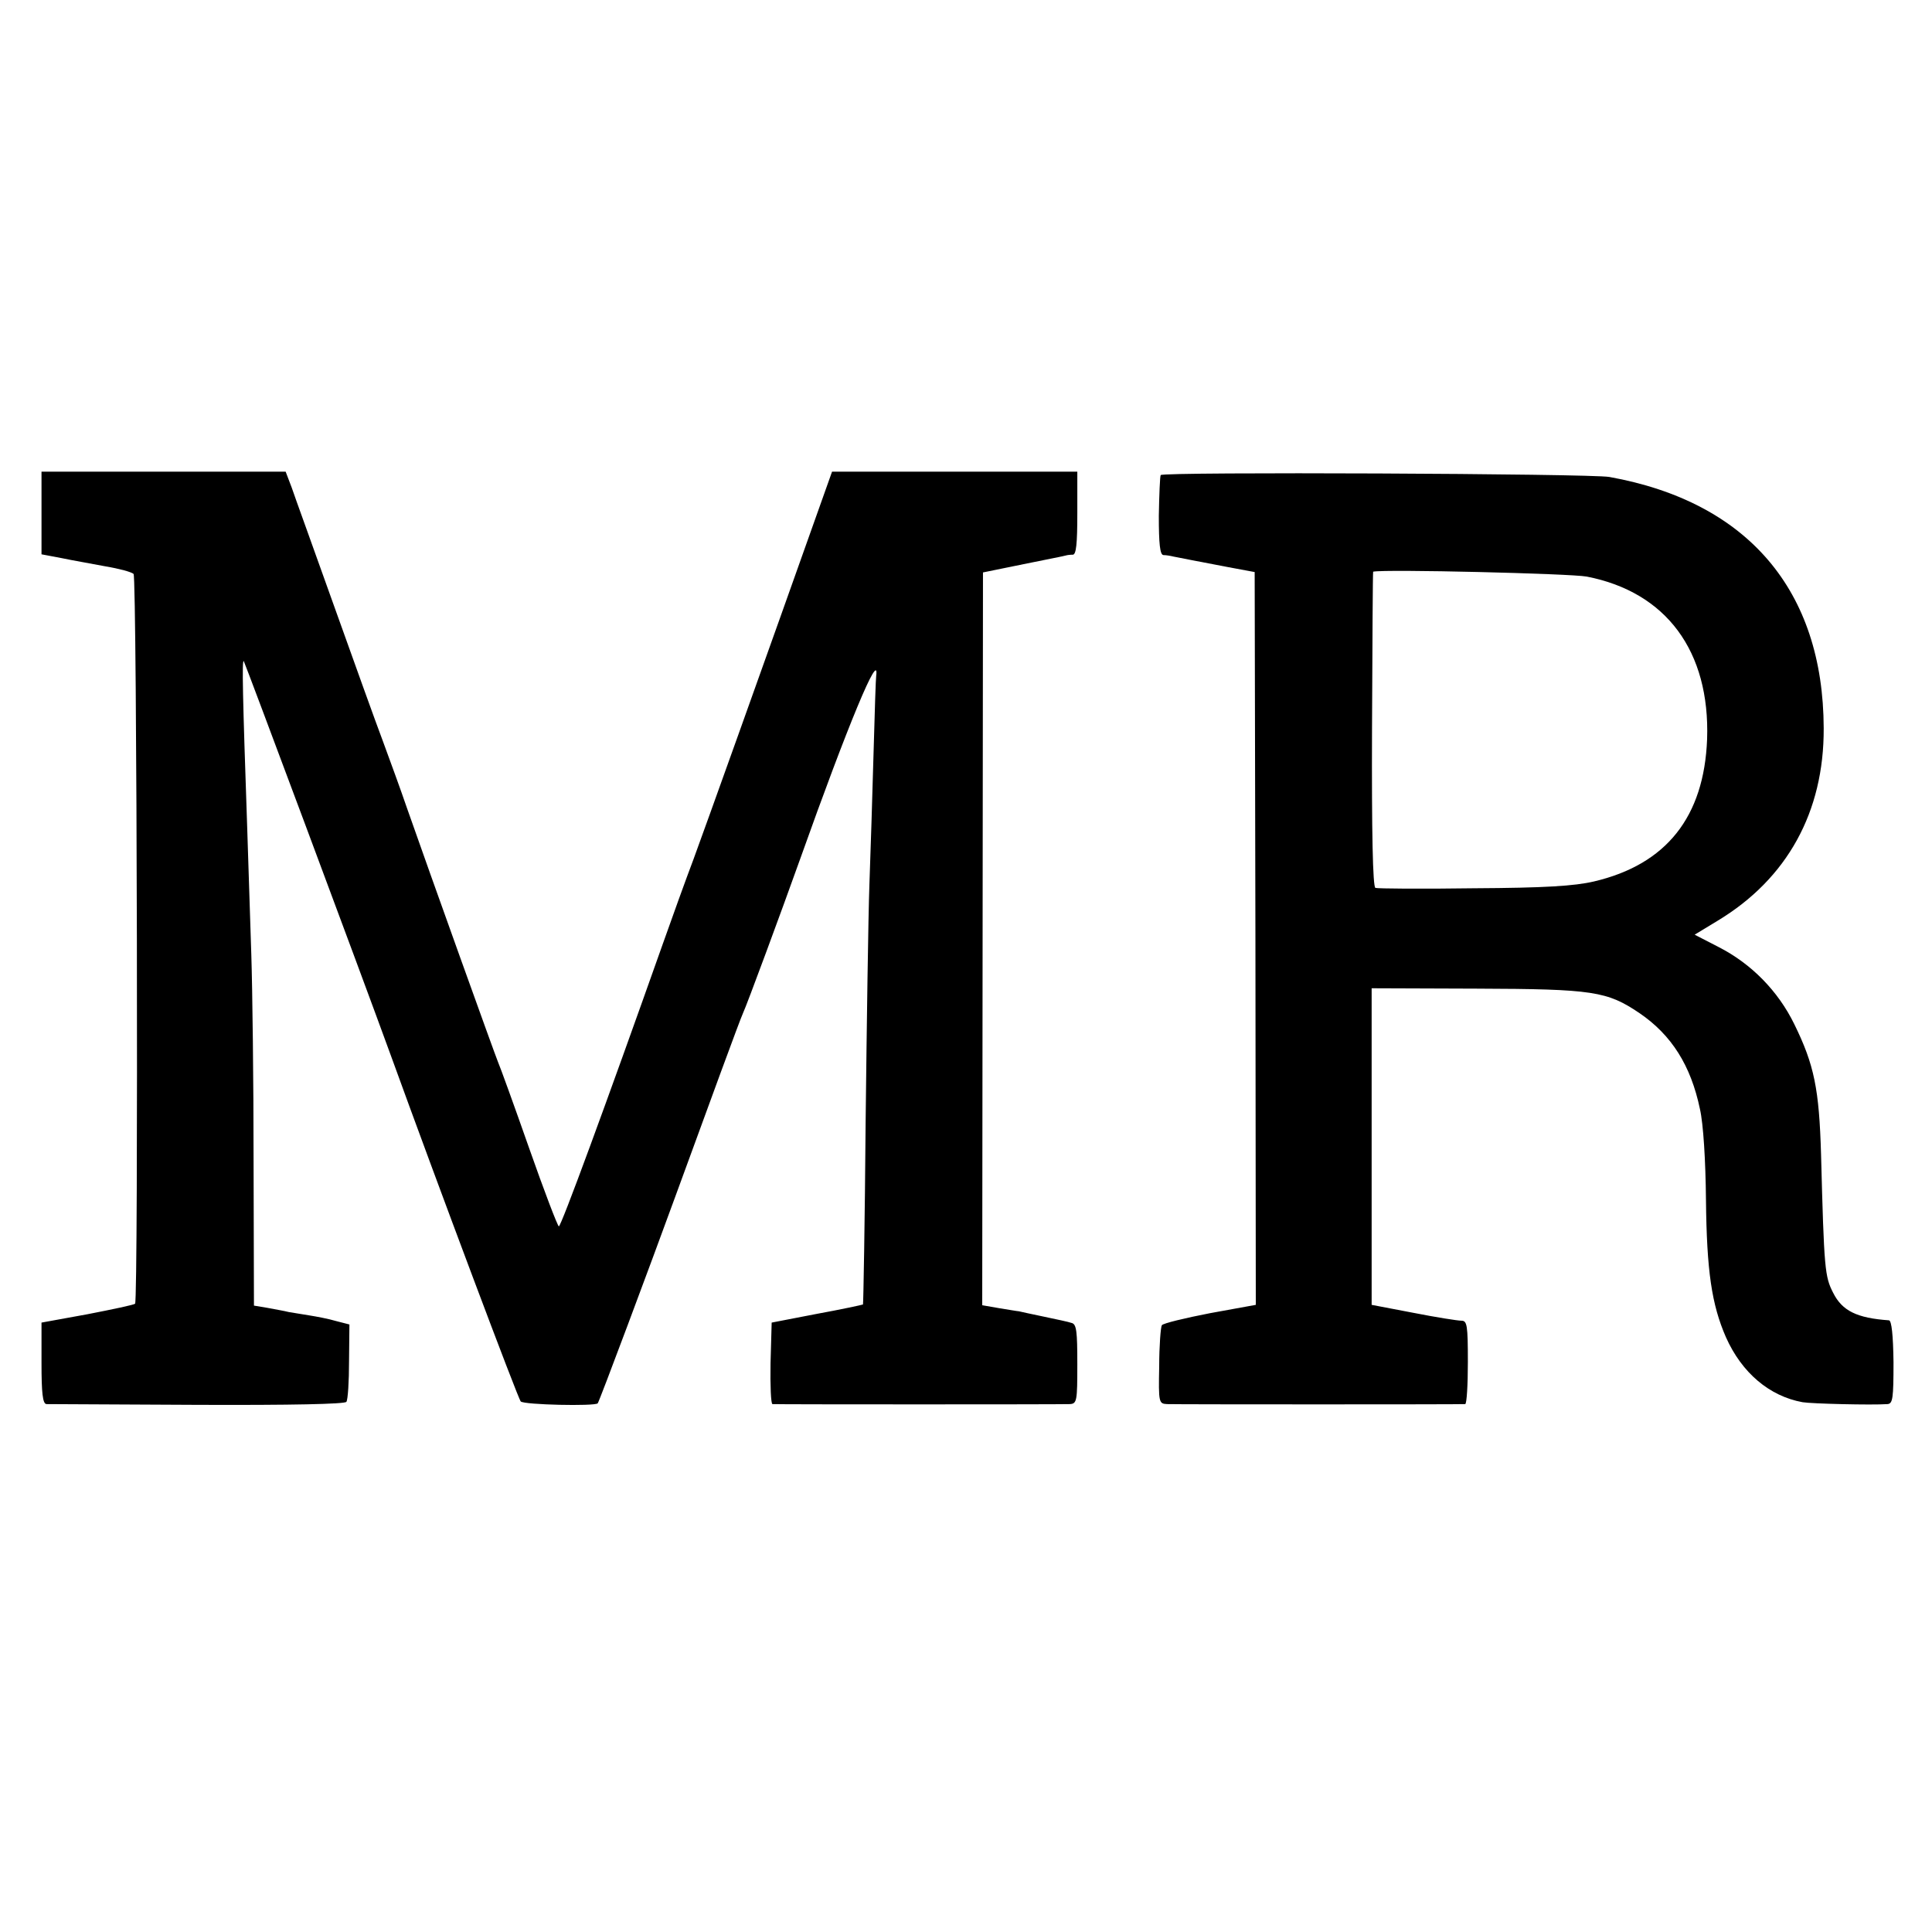
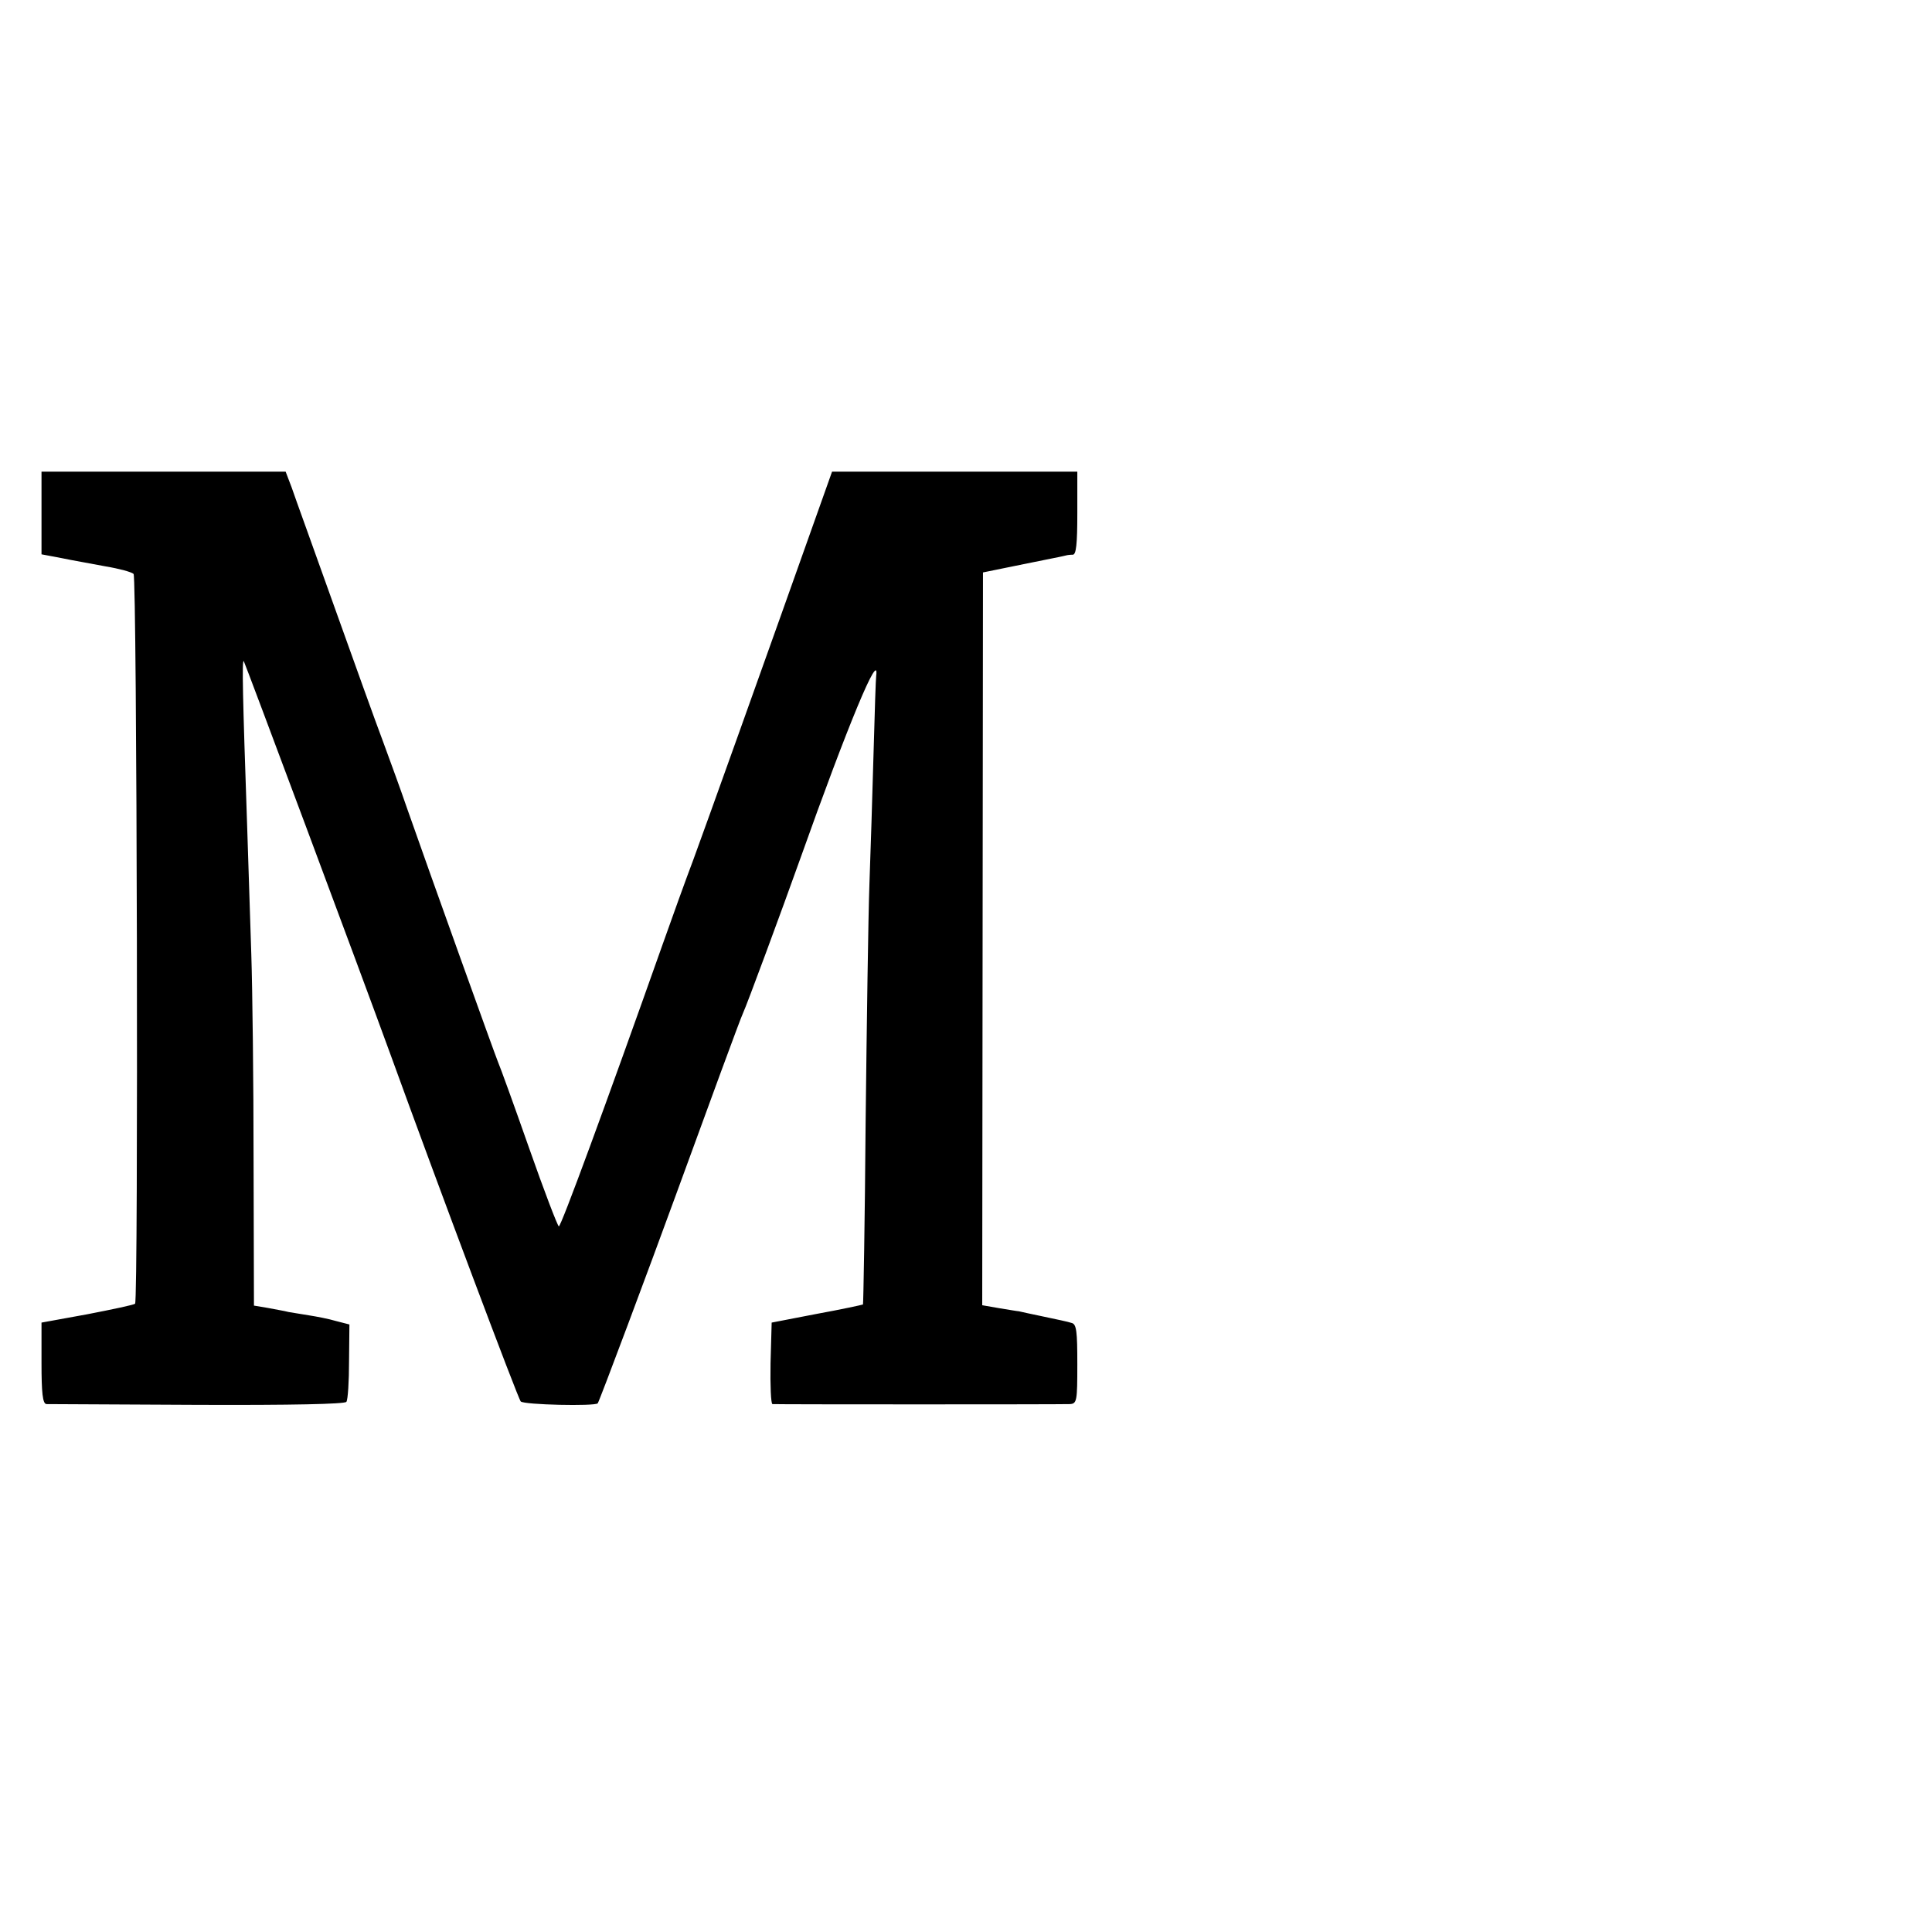
<svg xmlns="http://www.w3.org/2000/svg" version="1.0" width="512pt" height="512pt" viewBox="0 0 512 512" preserveAspectRatio="xMidYMid meet">
  <g transform="translate(0,512) scale(0.1,-0.1)" fill="#000000" stroke="none">
    <path d="M110 3761 l0 -110 53 -10 c28 -6 81 -15 117 -22 36 -6 69 -15 74 -20 9 -8 13 -1925 4 -1934 -3 -3 -60 -15 -127 -28 l-121 -22 0 -107 c0 -79 3 -108 13 -109 6 0 187 -1 400 -2 250 -1 391 2 395 8 4 6 7 54 7 108 l1 97 -35 9 c-20 6 -52 12 -71 15 -19 3 -44 7 -55 9 -11 3 -36 7 -56 11 l-36 6 -1 383 c0 210 -3 456 -6 547 -3 91 -8 244 -11 340 -12 348 -14 442 -9 438 3 -4 306 -815 389 -1043 128 -353 338 -912 345 -919 9 -9 196 -13 204 -5 4 4 140 368 206 549 88 241 171 468 179 485 10 21 102 270 152 410 126 354 210 556 201 484 -1 -4 -4 -96 -7 -205 -3 -110 -8 -266 -11 -349 -3 -82 -7 -366 -10 -629 -2 -264 -6 -481 -7 -483 -2 -1 -57 -13 -123 -25 l-119 -23 -3 -108 c-1 -59 1 -107 5 -108 11 -1 762 -1 788 0 19 1 20 8 20 106 0 86 -2 106 -15 109 -8 3 -42 10 -75 17 -33 7 -62 13 -65 14 -3 0 -26 4 -51 8 l-46 8 1 971 1 971 108 22 c59 12 110 22 112 23 3 1 11 2 18 2 9 0 12 28 12 110 l0 110 -325 0 -325 0 -138 -388 c-174 -488 -237 -662 -247 -687 -4 -11 -33 -90 -63 -175 -153 -432 -270 -750 -276 -750 -3 0 -39 94 -79 208 -40 114 -77 216 -82 227 -8 19 -180 498 -242 675 -16 47 -45 126 -63 175 -19 50 -77 212 -130 360 -53 149 -104 289 -112 313 l-16 42 -323 0 -324 0 0 -109z" />
-     <path d="M3076 3861 c-2 -3 -4 -52 -5 -108 0 -74 3 -103 12 -104 7 0 19 -2 27 -4 20 -4 61 -12 145 -28 l70 -13 2 -971 1 -971 -121 -22 c-67 -13 -125 -27 -128 -32 -3 -5 -7 -54 -7 -109 -2 -96 -1 -99 21 -100 28 -1 779 -1 790 0 4 1 7 51 7 111 0 98 -2 110 -17 110 -10 0 -67 9 -128 21 l-110 21 0 419 0 420 278 -1 c310 -1 346 -7 432 -65 85 -58 136 -139 160 -254 9 -39 15 -136 16 -241 2 -188 15 -277 53 -364 42 -94 115 -156 203 -172 23 -4 183 -8 225 -5 14 1 16 15 16 111 -1 72 -5 110 -12 111 -85 6 -124 25 -148 73 -22 43 -24 61 -32 366 -5 174 -18 238 -71 346 -43 88 -114 160 -200 204 l-64 33 61 37 c184 111 282 288 281 510 -1 365 -201 600 -568 666 -50 9 -1184 14 -1189 5z m1129 -269 c211 -41 327 -198 319 -431 -8 -206 -108 -332 -300 -377 -52 -12 -129 -17 -319 -18 -137 -2 -255 -1 -260 1 -7 2 -10 148 -9 421 1 229 2 417 3 417 30 7 524 -5 566 -13z" />
  </g>
</svg>